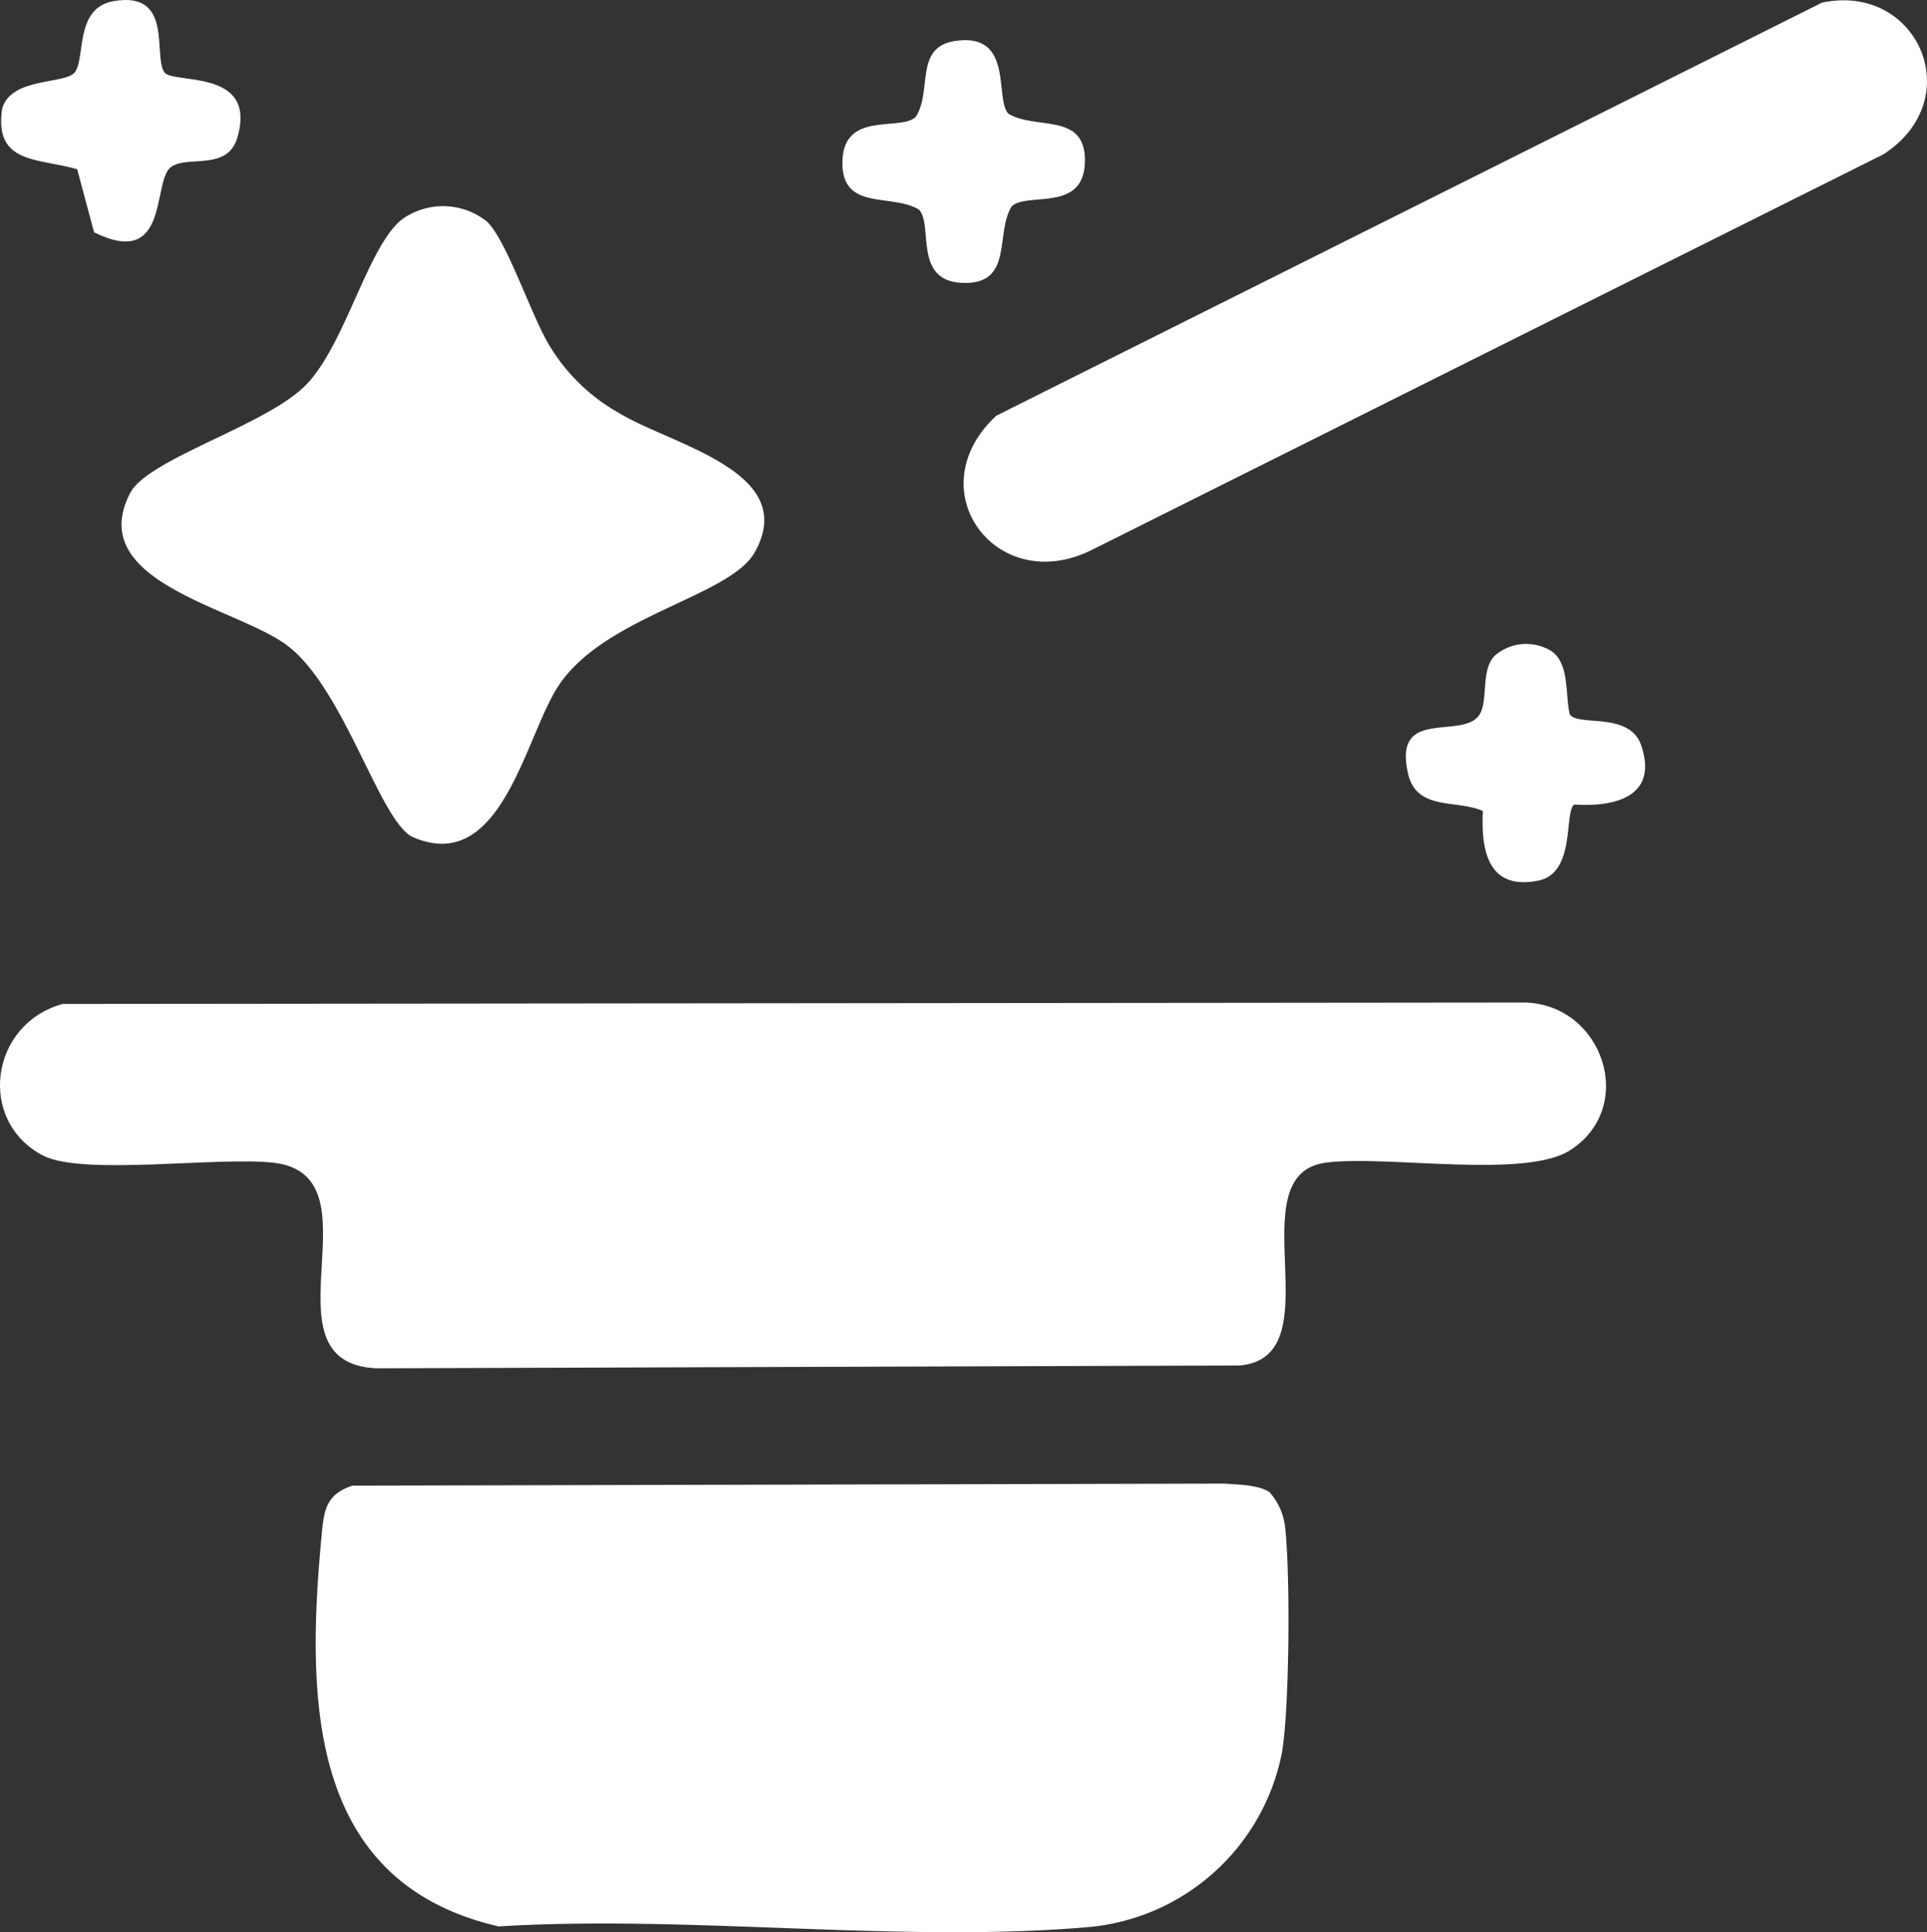
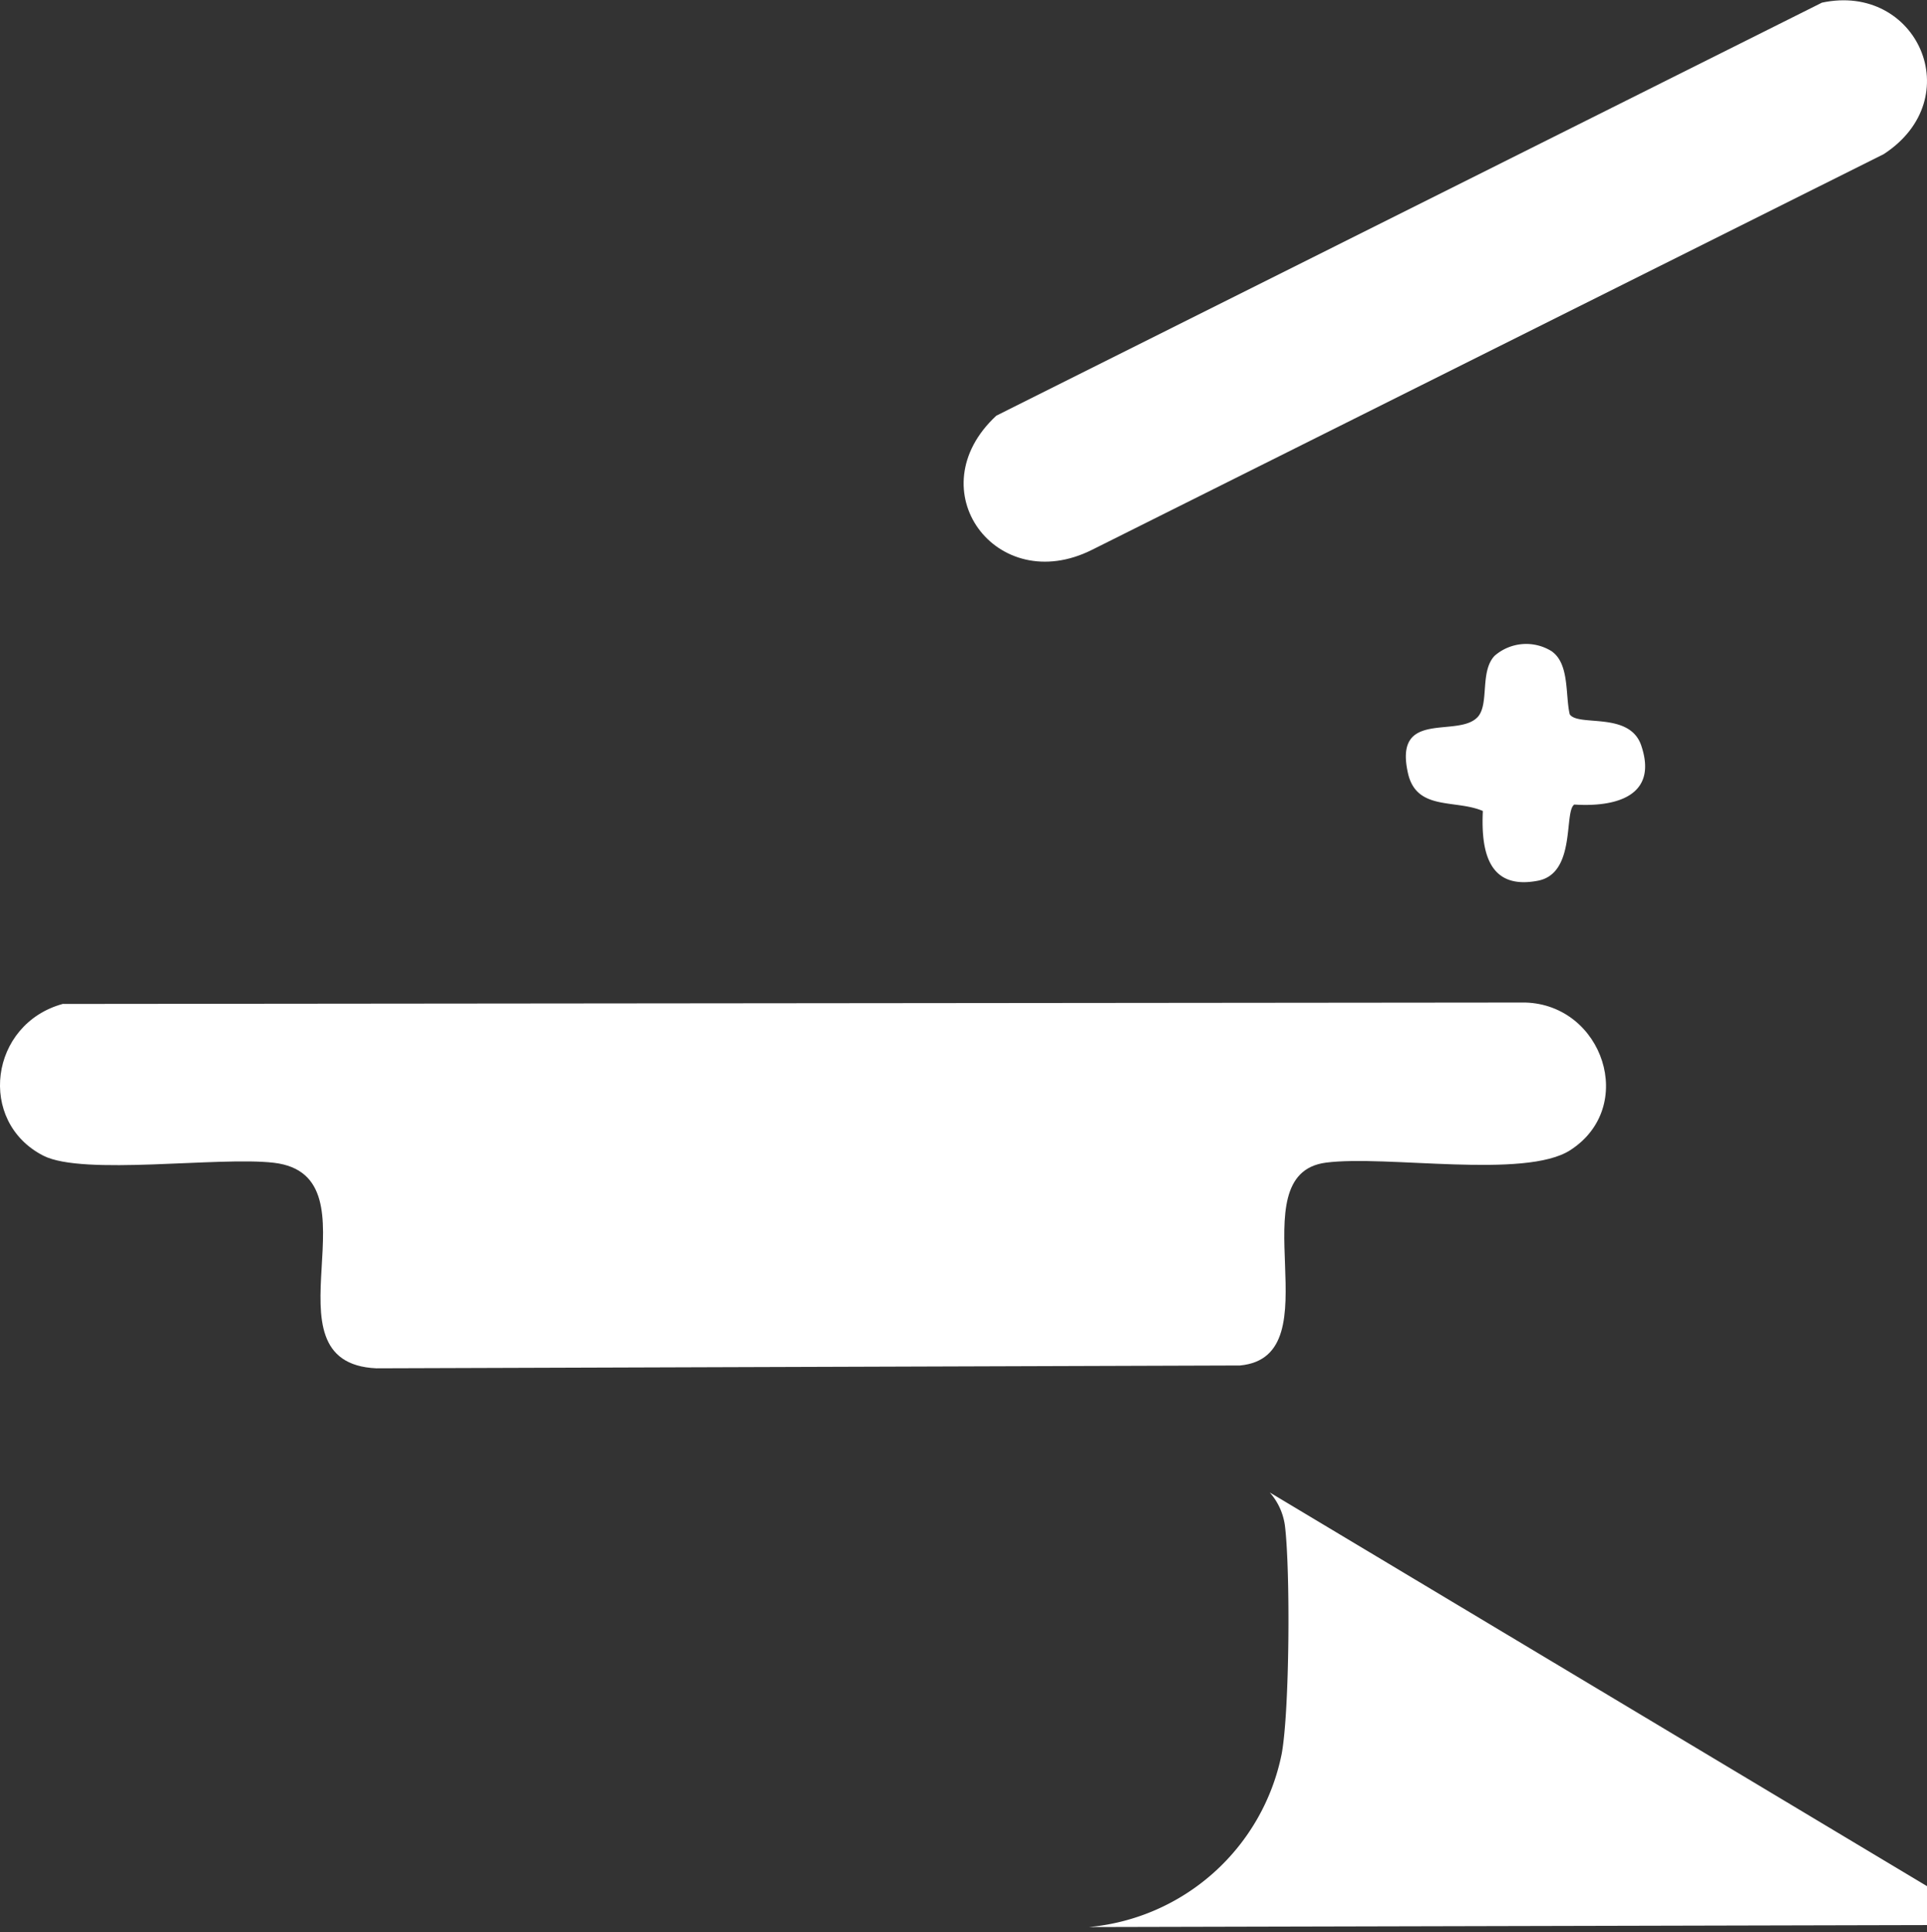
<svg xmlns="http://www.w3.org/2000/svg" width="150.121" height="150.498" viewBox="0 0 150.121 150.498">
  <rect x="0" y="0" width="150.121" height="150.498" fill="#333333" stroke="none" />
  <path data-name="Tracé 16653" d="m4.92 78.19 113.9-.11c6.05.18 8.73 8.13 3.5 11.5-3.52 2.27-14.31.36-19.03.97-7.04.92.77 15.1-6.7 15.8l-67.28.22c-9.25-.42.54-15.01-7.99-16.01-4.29-.5-14.85 1.03-17.95-.55-5.18-2.65-4.2-10.28 1.54-11.83z" style="fill:#fff" transform="translate(.009 .006)" />
-   <path data-name="Tracé 16654" d="M98.91 116.24a4.9 4.9 0 0 1 1.18 2.57c.43 3.48.37 14.42-.25 17.79a16.9 16.9 0 0 1-15.01 13.49c-14.66 1.27-31.13-.96-45.99-.05-15.01-3.45-14.99-17.93-13.77-30.71.18-1.9.45-2.97 2.37-3.62l67.89-.16c1.02.07 2.77.1 3.58.68z" style="fill:#fff" transform="translate(.009 .006)" />
-   <path data-name="Tracé 16655" d="M37.91 17.24c1.56 1.43 3.54 7.56 4.96 9.79a14.675 14.675 0 0 0 5.36 5.14c4.02 2.47 14.14 4.55 10.54 10.87-1.98 3.48-11.95 4.97-15.41 10.59-2.54 4.12-4.41 14.47-11.17 11.58-2.61-1.12-5.4-11.78-9.96-15.04-4.04-2.9-15.67-4.89-12.1-11.77 1.41-2.71 10.72-5.29 13.76-8.49s4.76-10.74 7.42-12.83a5.474 5.474 0 0 1 6.6.16z" style="fill:#fff" transform="translate(.009 .006)" />
+   <path data-name="Tracé 16654" d="M98.91 116.24a4.9 4.9 0 0 1 1.18 2.57c.43 3.48.37 14.42-.25 17.79a16.9 16.9 0 0 1-15.01 13.49l67.89-.16c1.02.07 2.77.1 3.58.68z" style="fill:#fff" transform="translate(.009 .006)" />
  <path data-name="Tracé 16656" d="M141.93.2c7.4-1.58 11.48 7.45 4.81 11.8L85.06 42.82c-7.44 3.73-13.68-4.68-7.45-10.45z" style="fill:#fff" transform="translate(.009 .006)" />
-   <path data-name="Tracé 16657" d="M5.99 13.17C2.97 12.3-.5 12.79.16 8.45.87 5.96 5.15 6.59 5.84 5.6c.81-1.15-.03-5 3.01-5.52 4.68-.8 3.05 4.21 3.94 5.54.64.96 7.29-.35 5.69 5.1-.78 2.65-3.95 1.32-5.2 2.31-1.44 1.14-.07 7.96-5.96 5.06L6 13.16z" style="fill:#fff" transform="translate(.009 .006)" />
  <path data-name="Tracé 16658" d="M120.91 50.75c1.36.99 1.02 3.43 1.37 4.88.66.99 4.66-.25 5.57 2.43 1.33 3.93-1.96 4.81-5.21 4.6-.83.51.16 5.35-2.83 5.93-3.86.75-4.45-2.27-4.3-5.43-2.14-.92-5.16.01-5.83-2.93-1.14-5.02 3.84-2.74 5.41-4.37.95-.99.16-3.56 1.34-4.79a3.743 3.743 0 0 1 4.49-.32z" style="fill:#fff" transform="translate(.009 .006)" />
-   <path data-name="Tracé 16659" d="M74.42 3.18c4.6-.67 3.02 4.52 4.13 5.67 2.07 1.27 5.86-.09 5.96 3.47.12 4.34-4.49 2.57-5.71 3.75-1.27 2.07.09 5.86-3.47 5.96-4.34.12-2.57-4.49-3.75-5.71-2.07-1.27-5.86.09-5.96-3.47-.12-4.34 4.49-2.57 5.71-3.75 1.32-2.02-.15-5.45 3.09-5.92z" style="fill:#fff" transform="translate(.009 .006)" />
</svg>